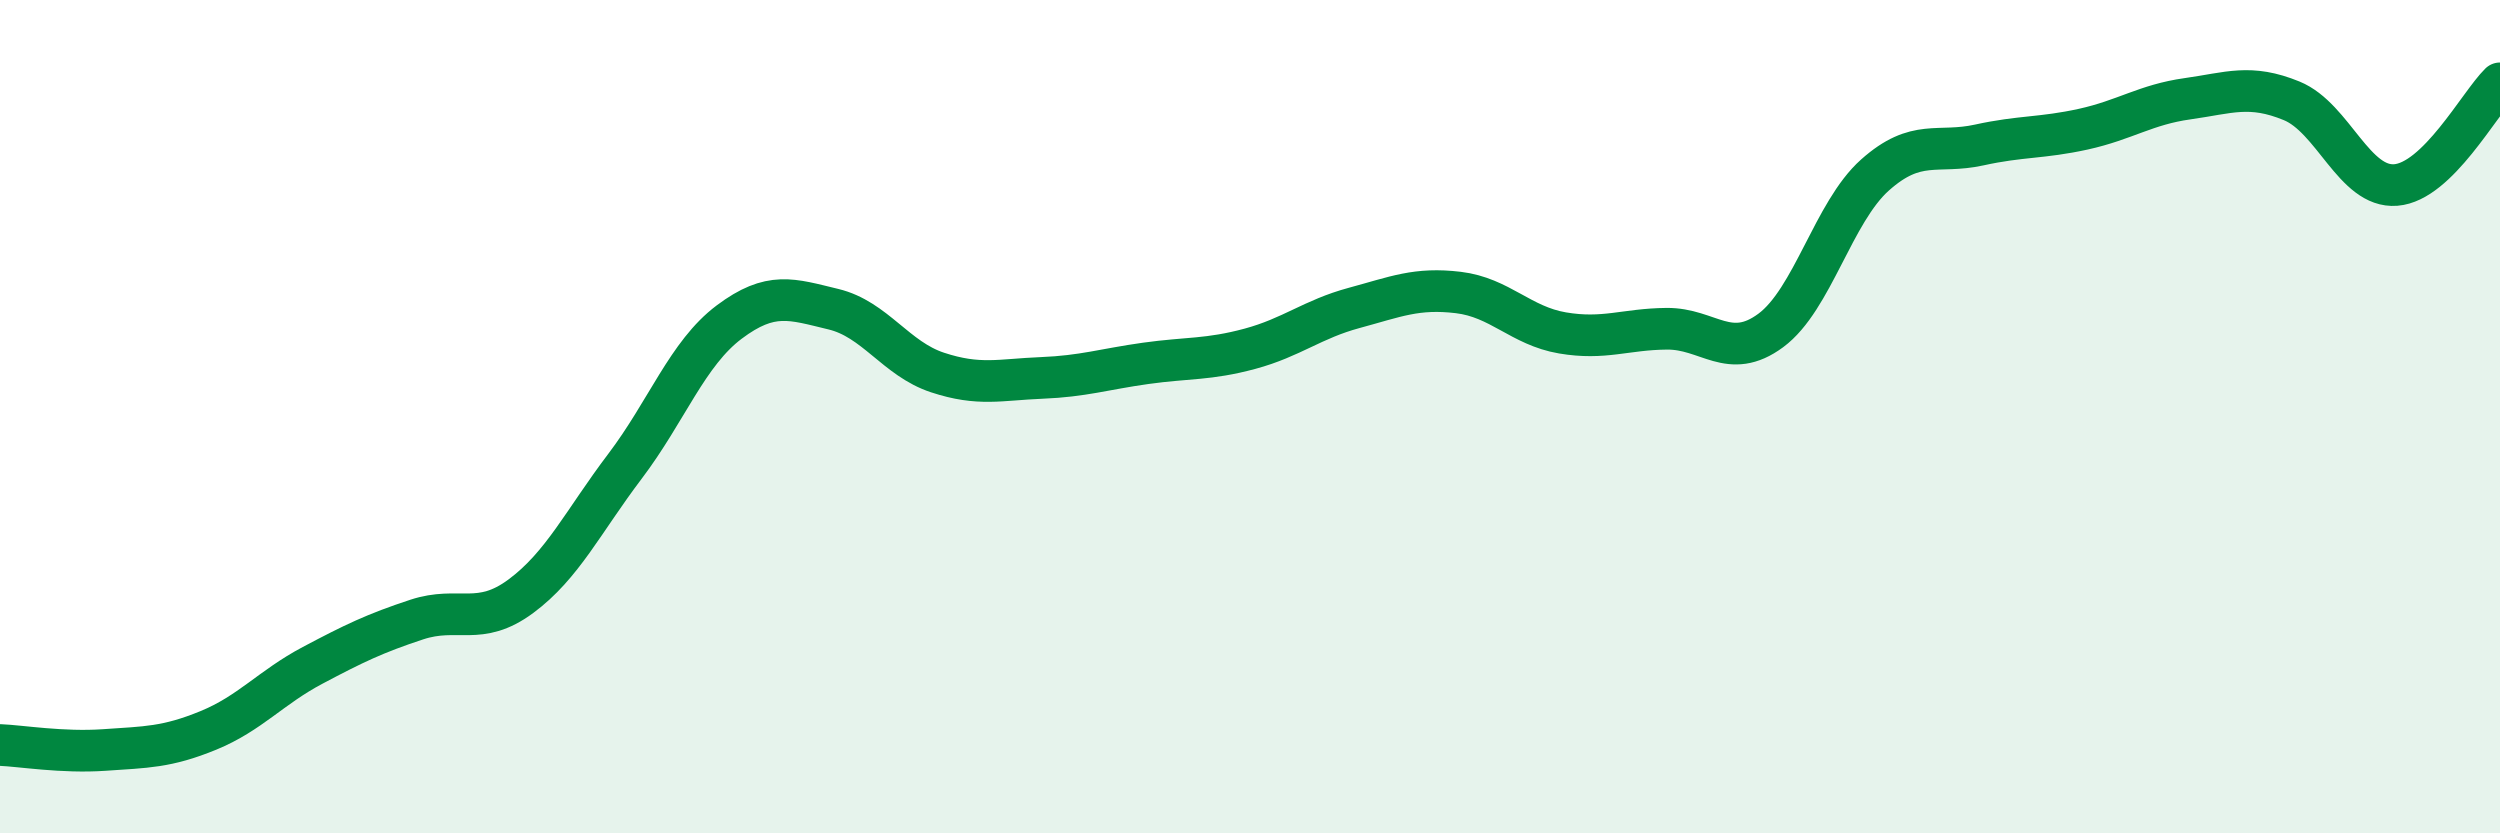
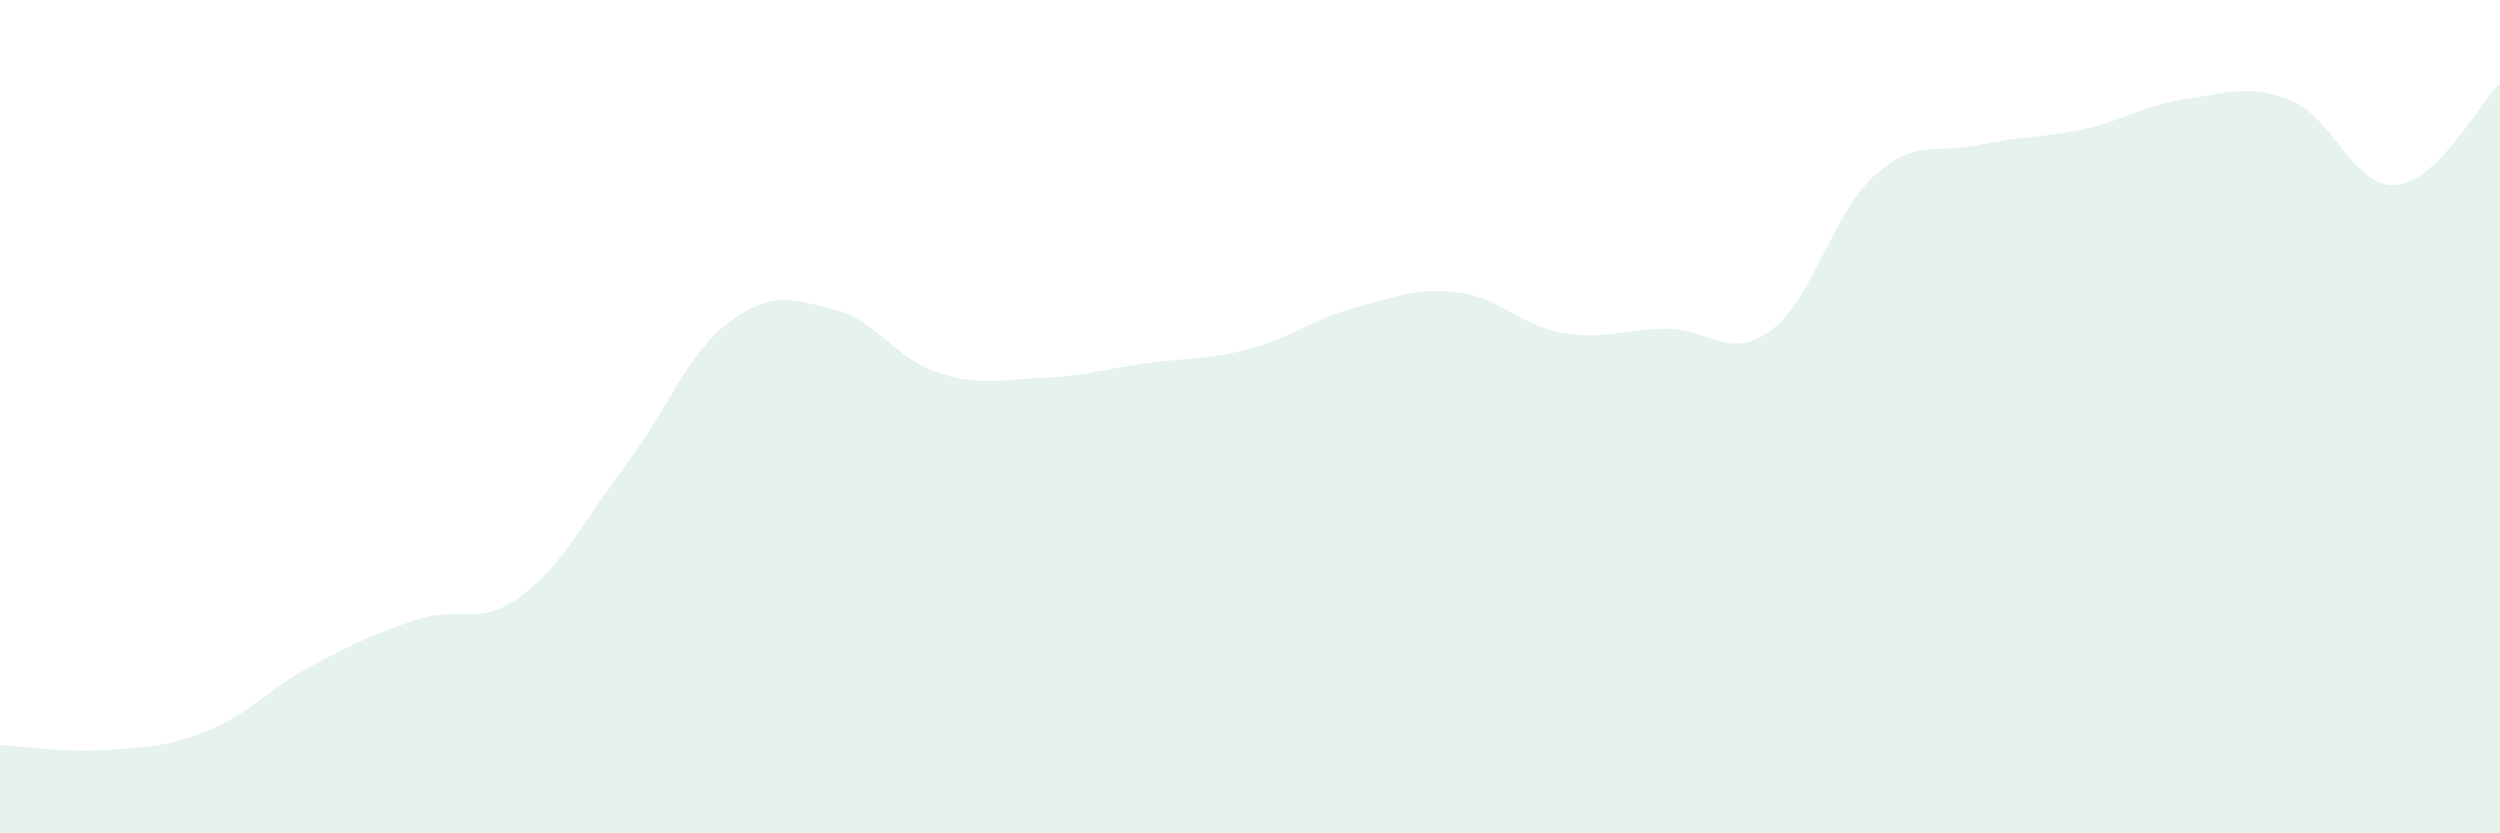
<svg xmlns="http://www.w3.org/2000/svg" width="60" height="20" viewBox="0 0 60 20">
  <path d="M 0,17.88 C 0.5,17.9 1.5,18.07 2.5,18 C 3.5,17.93 4,17.94 5,17.53 C 6,17.12 6.5,16.5 7.5,15.97 C 8.5,15.44 9,15.2 10,14.87 C 11,14.54 11.5,15.05 12.5,14.31 C 13.5,13.57 14,12.51 15,11.19 C 16,9.87 16.5,8.48 17.5,7.73 C 18.5,6.98 19,7.18 20,7.42 C 21,7.66 21.5,8.61 22.5,8.94 C 23.5,9.27 24,9.11 25,9.07 C 26,9.03 26.5,8.86 27.5,8.72 C 28.5,8.58 29,8.64 30,8.37 C 31,8.1 31.5,7.66 32.5,7.39 C 33.5,7.12 34,6.9 35,7.02 C 36,7.14 36.5,7.82 37.5,7.99 C 38.5,8.16 39,7.9 40,7.89 C 41,7.88 41.5,8.67 42.5,7.93 C 43.5,7.19 44,5.09 45,4.2 C 46,3.31 46.5,3.7 47.5,3.48 C 48.5,3.26 49,3.32 50,3.1 C 51,2.88 51.5,2.51 52.5,2.37 C 53.5,2.23 54,2.01 55,2.42 C 56,2.83 56.5,4.52 57.5,4.44 C 58.5,4.36 59.5,2.49 60,2L60 20L0 20Z" fill="#008740" opacity="0.1" stroke-linecap="round" stroke-linejoin="round" />
-   <path d="M 0,17.88 C 0.5,17.9 1.5,18.07 2.5,18 C 3.5,17.93 4,17.94 5,17.53 C 6,17.12 6.5,16.5 7.5,15.97 C 8.5,15.44 9,15.2 10,14.87 C 11,14.54 11.5,15.05 12.5,14.31 C 13.5,13.57 14,12.51 15,11.19 C 16,9.87 16.5,8.48 17.5,7.73 C 18.5,6.98 19,7.18 20,7.42 C 21,7.66 21.5,8.61 22.5,8.94 C 23.5,9.27 24,9.11 25,9.07 C 26,9.03 26.5,8.86 27.5,8.72 C 28.5,8.58 29,8.64 30,8.37 C 31,8.1 31.5,7.66 32.5,7.39 C 33.5,7.12 34,6.9 35,7.02 C 36,7.14 36.5,7.82 37.5,7.99 C 38.5,8.16 39,7.9 40,7.89 C 41,7.88 41.5,8.67 42.5,7.93 C 43.5,7.19 44,5.09 45,4.2 C 46,3.31 46.5,3.7 47.5,3.48 C 48.5,3.26 49,3.32 50,3.1 C 51,2.88 51.5,2.51 52.5,2.37 C 53.5,2.23 54,2.01 55,2.42 C 56,2.83 56.5,4.52 57.5,4.44 C 58.5,4.36 59.5,2.49 60,2" stroke="#008740" stroke-width="1" fill="none" stroke-linecap="round" stroke-linejoin="round" />
</svg>